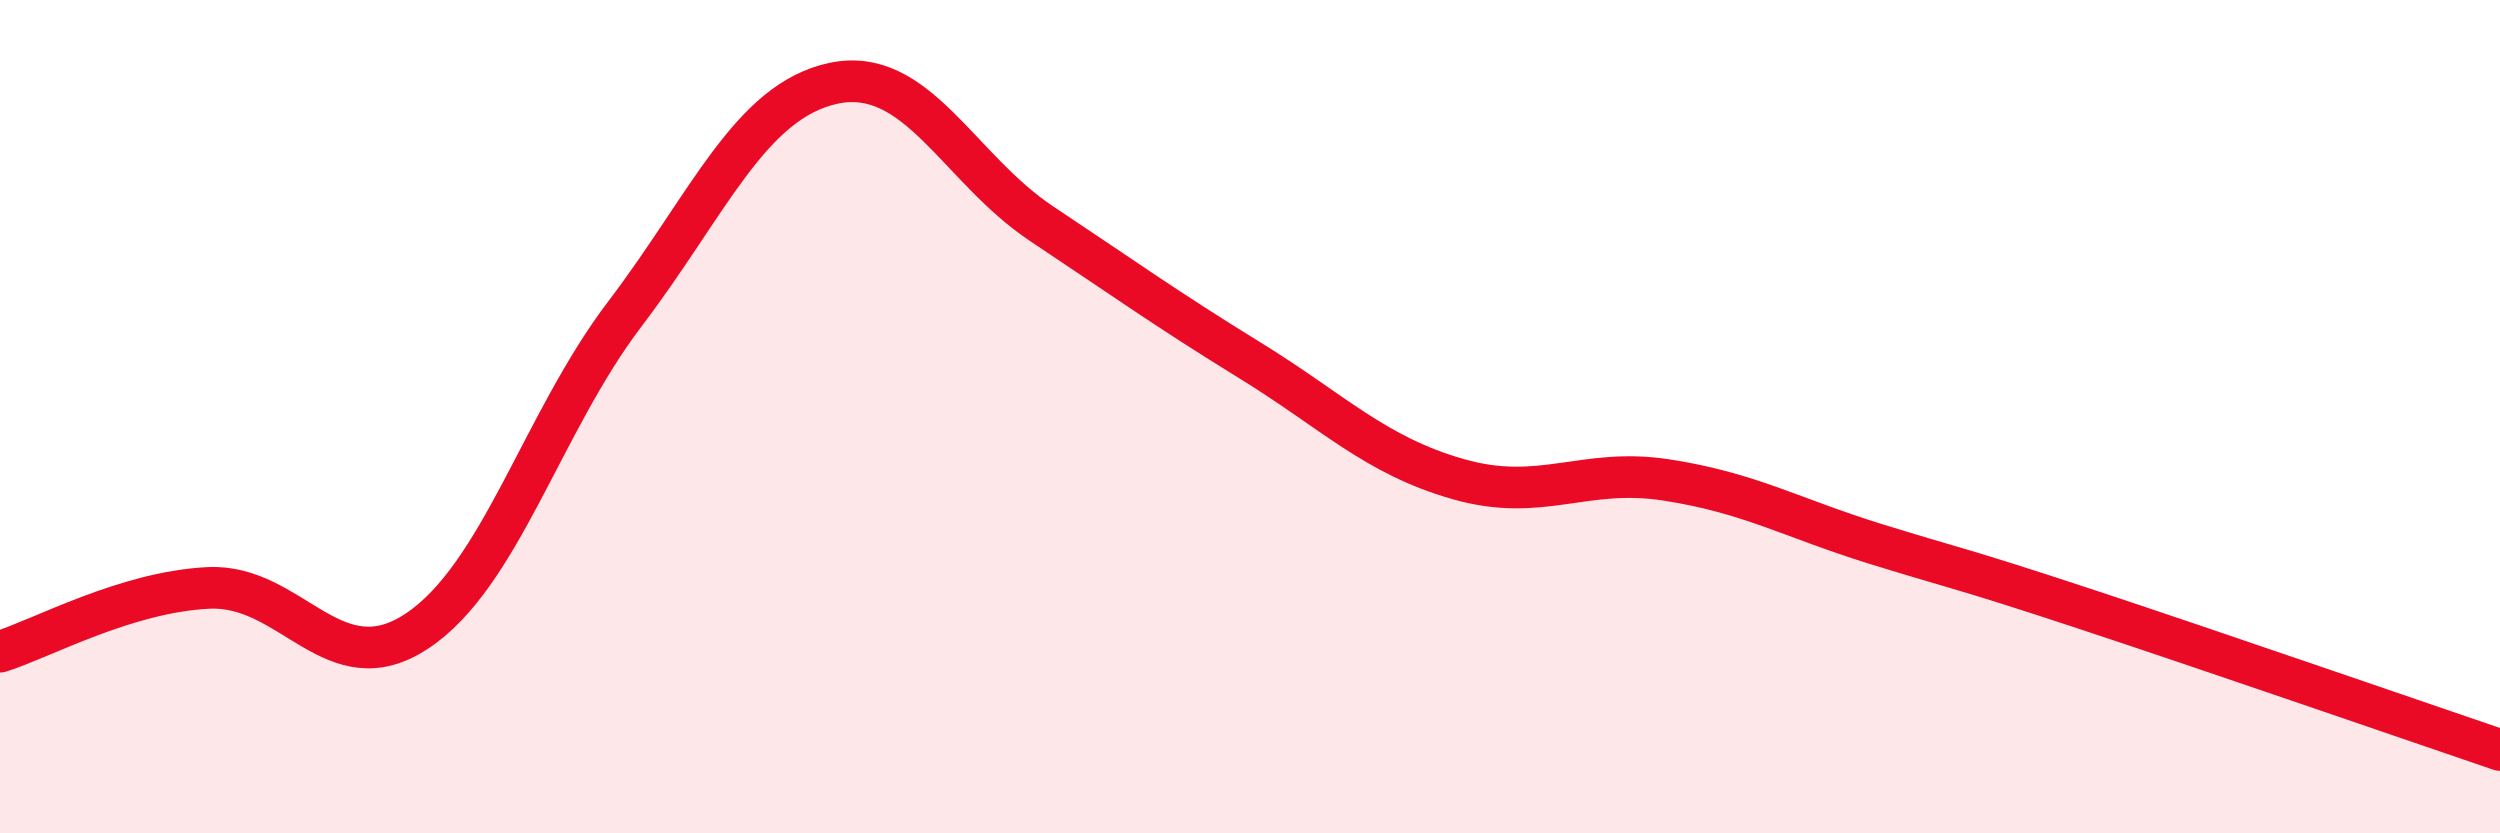
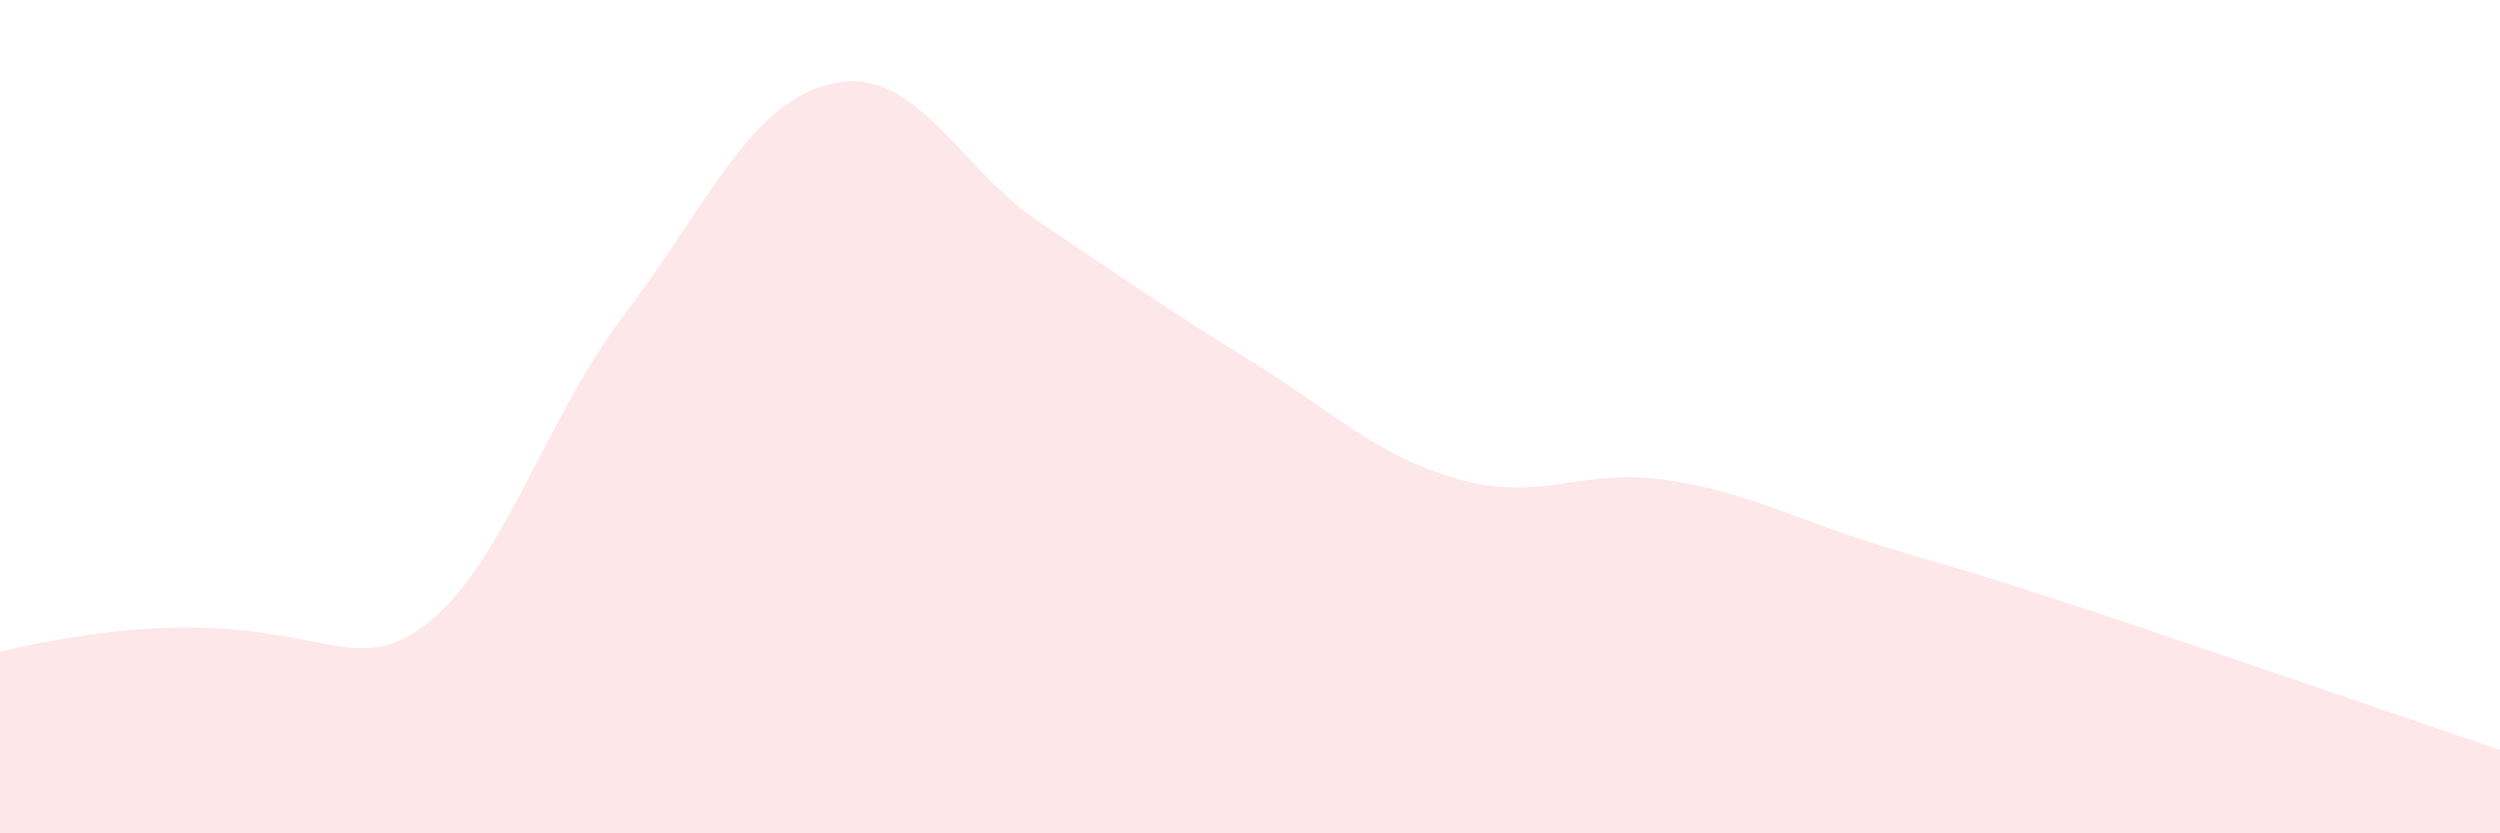
<svg xmlns="http://www.w3.org/2000/svg" width="60" height="20" viewBox="0 0 60 20">
-   <path d="M 0,15.64 C 1,15.33 3,14.21 5,14.11 C 7,14.01 8,16.47 10,15.15 C 12,13.83 13,10.16 15,7.53 C 17,4.9 18,2.43 20,2 C 22,1.57 23,4.04 25,5.37 C 27,6.7 28,7.42 30,8.65 C 32,9.88 33,10.93 35,11.5 C 37,12.07 38,11.21 40,11.52 C 42,11.83 43,12.43 45,13.05 C 47,13.67 47,13.61 50,14.6 C 53,15.59 58,17.32 60,18L60 20L0 20Z" fill="#EB0A25" opacity="0.1" stroke-linecap="round" stroke-linejoin="round" />
-   <path d="M 0,15.64 C 1,15.33 3,14.21 5,14.11 C 7,14.01 8,16.47 10,15.15 C 12,13.83 13,10.16 15,7.53 C 17,4.9 18,2.43 20,2 C 22,1.57 23,4.04 25,5.37 C 27,6.7 28,7.42 30,8.65 C 32,9.88 33,10.93 35,11.5 C 37,12.07 38,11.21 40,11.52 C 42,11.83 43,12.43 45,13.05 C 47,13.67 47,13.61 50,14.6 C 53,15.59 58,17.32 60,18" stroke="#EB0A25" stroke-width="1" fill="none" stroke-linecap="round" stroke-linejoin="round" />
+   <path d="M 0,15.64 C 7,14.01 8,16.47 10,15.15 C 12,13.83 13,10.16 15,7.53 C 17,4.9 18,2.43 20,2 C 22,1.57 23,4.04 25,5.37 C 27,6.7 28,7.42 30,8.65 C 32,9.88 33,10.93 35,11.5 C 37,12.07 38,11.21 40,11.52 C 42,11.83 43,12.43 45,13.05 C 47,13.67 47,13.61 50,14.6 C 53,15.59 58,17.32 60,18L60 20L0 20Z" fill="#EB0A25" opacity="0.1" stroke-linecap="round" stroke-linejoin="round" />
</svg>